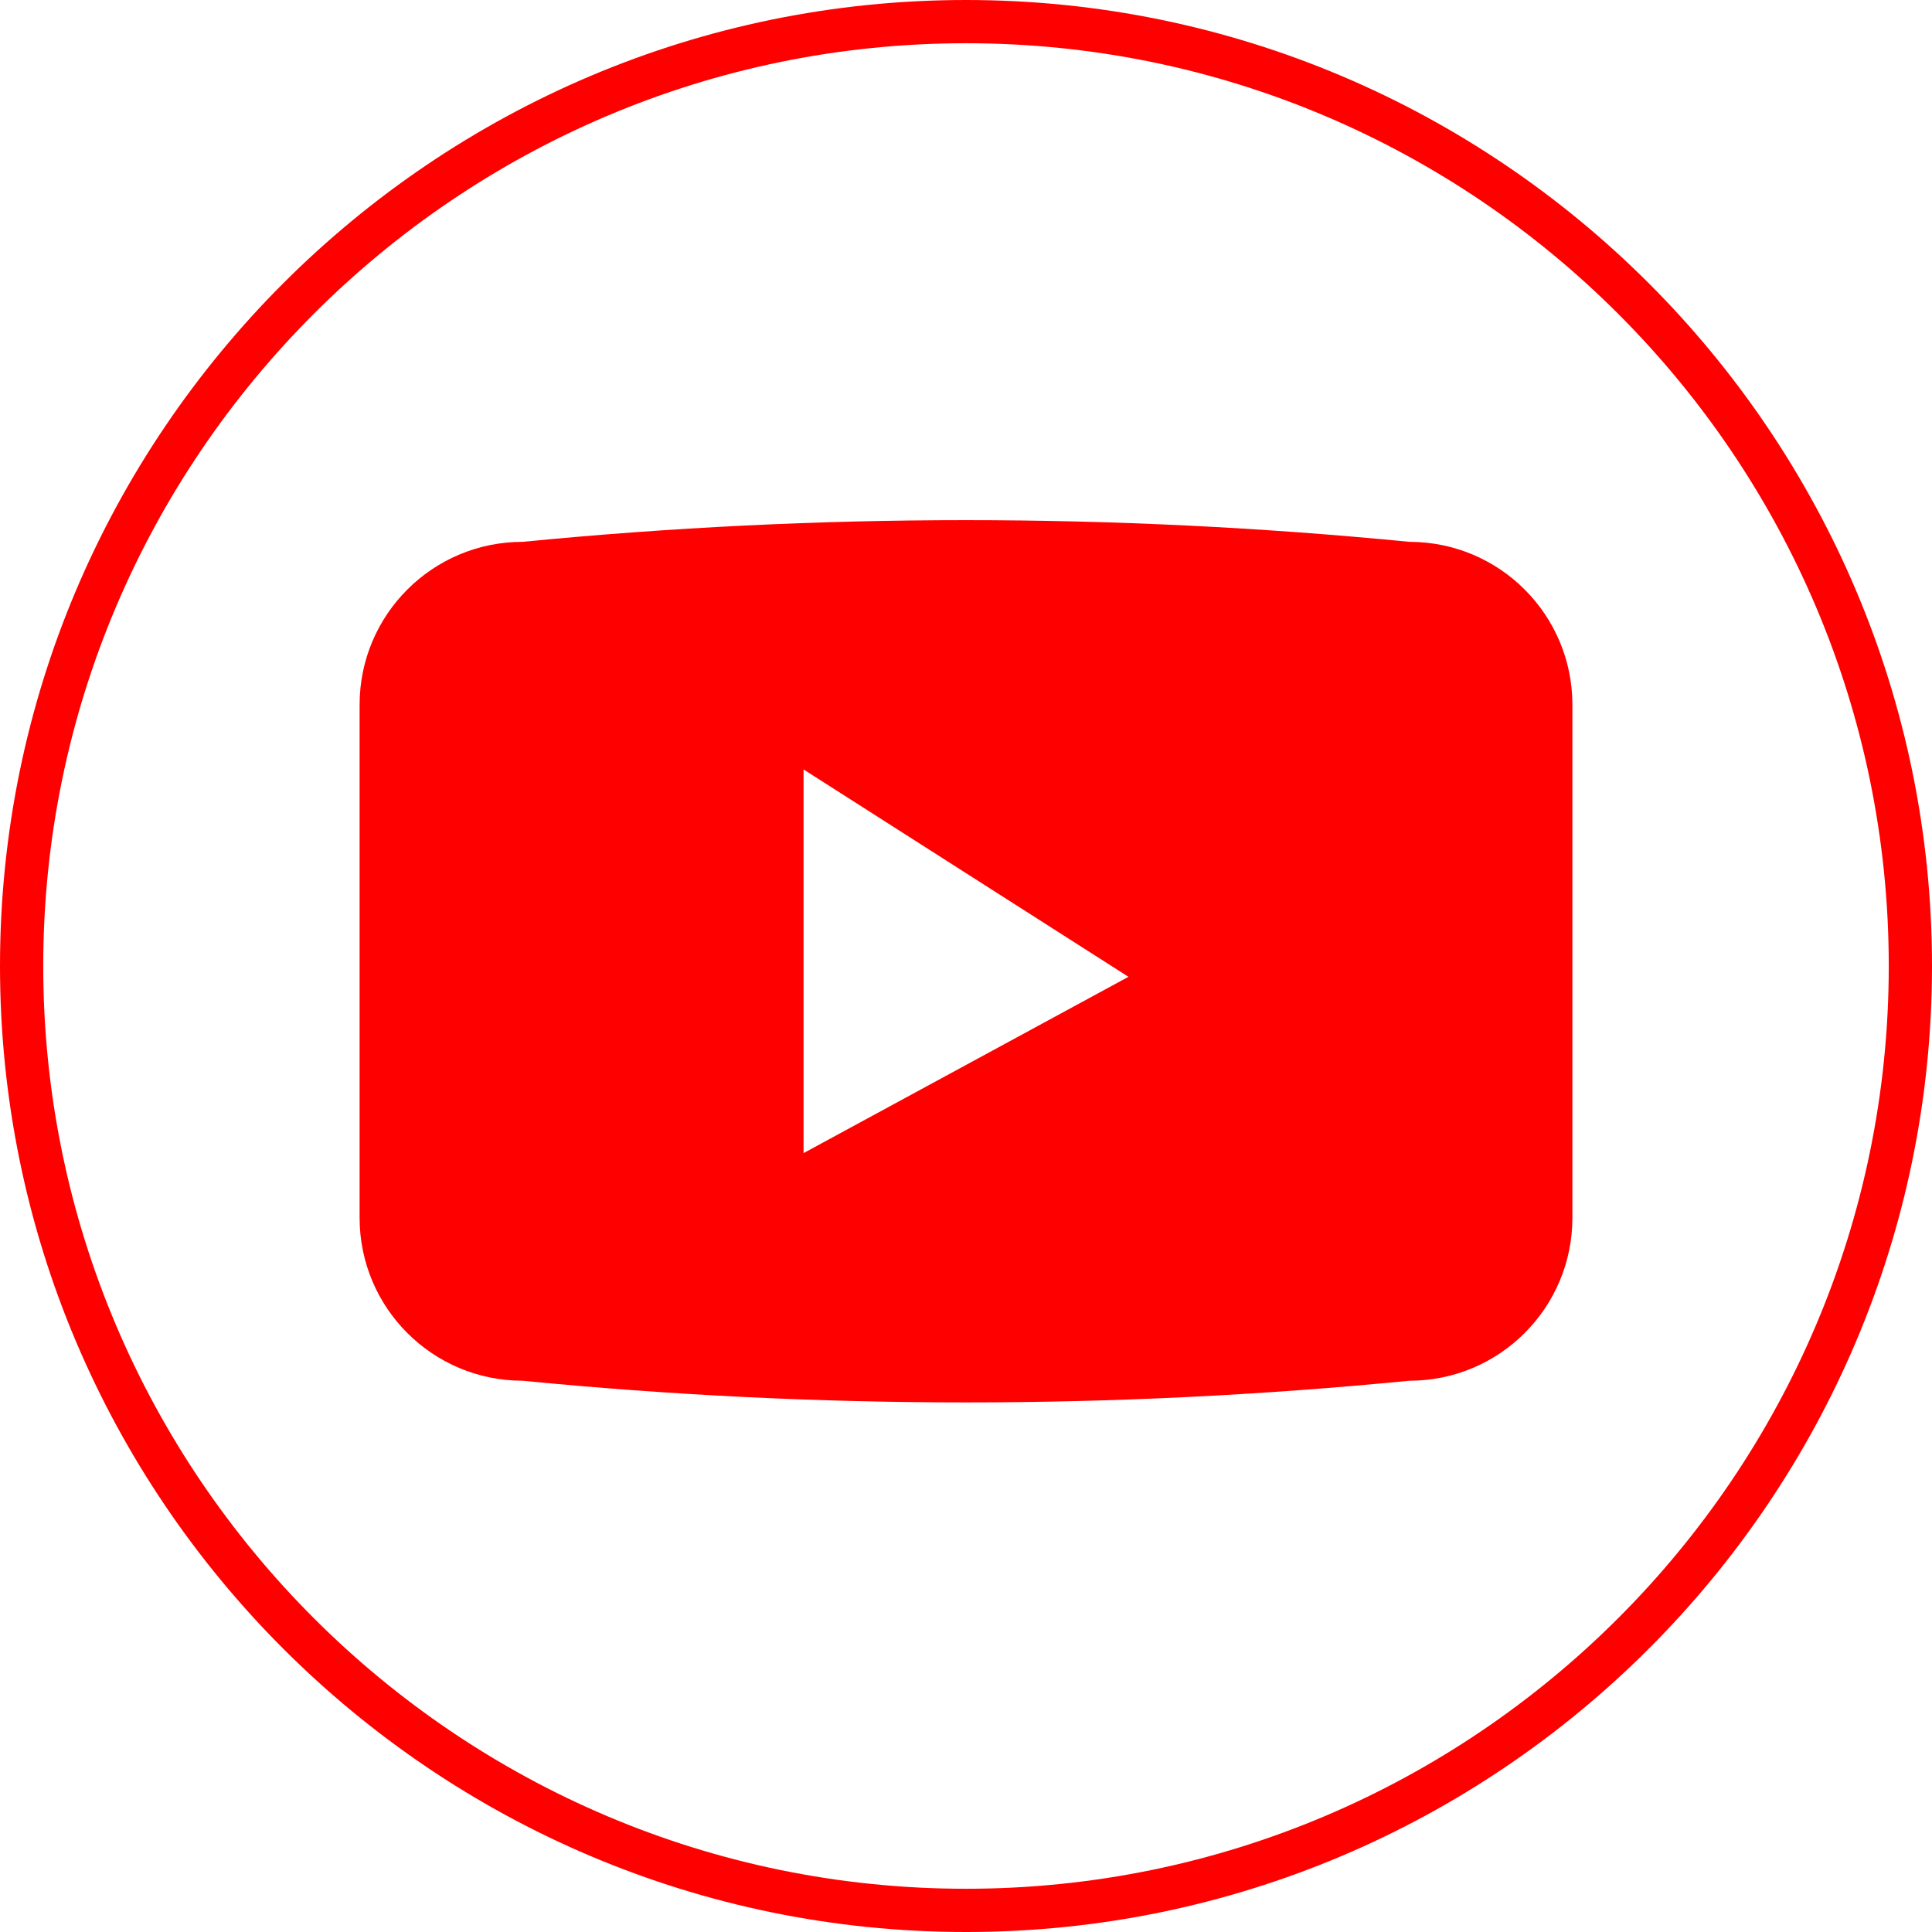
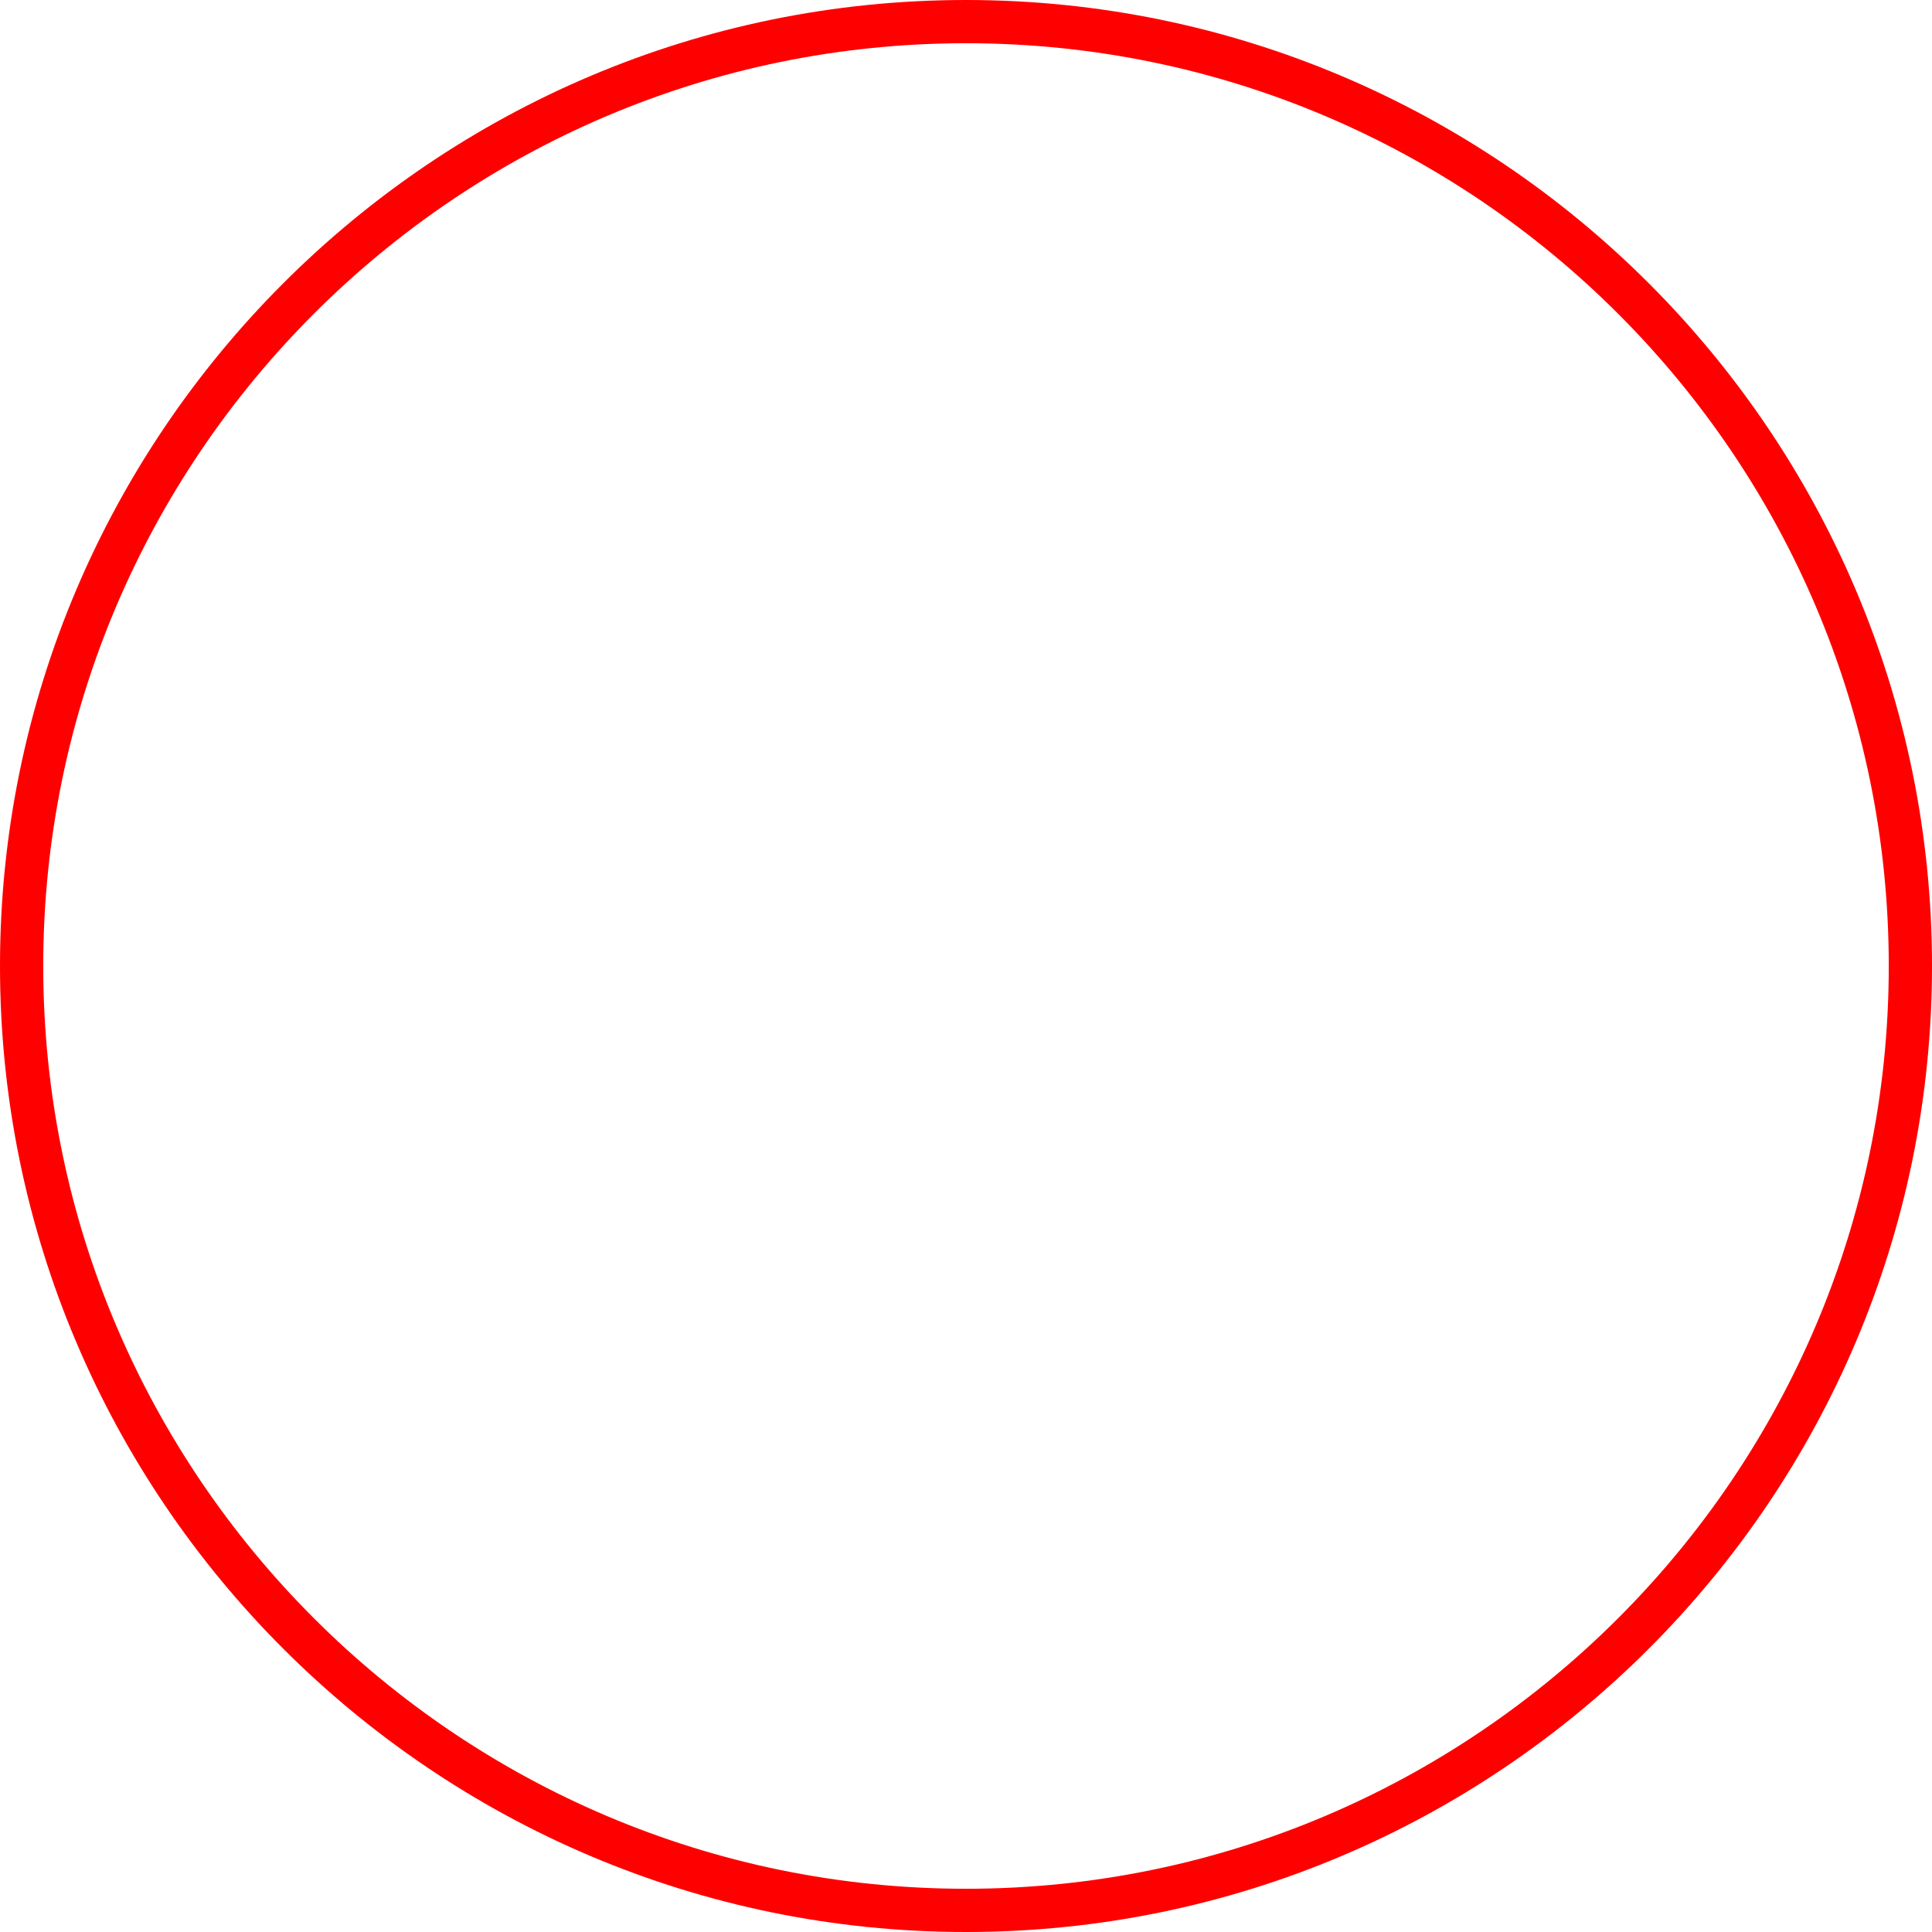
<svg xmlns="http://www.w3.org/2000/svg" id="Layer_1" data-name="Layer 1" viewBox="0 0 126.9 126.9">
  <defs>
    <style>
      .cls-1 {
        fill: red;
      }
    </style>
  </defs>
  <path class="cls-1" d="M63.45,126.9C28.46,126.9,0,98.43,0,63.45S28.46,0,63.45,0s63.45,28.46,63.45,63.45-28.46,63.45-63.45,63.45ZM63.45,2.84C30.03,2.84,2.84,30.03,2.84,63.45s27.19,60.61,60.61,60.61,60.61-27.19,60.61-60.61S96.87,2.84,63.45,2.84Z" />
-   <path class="cls-1" d="M92.58,35.59c-19.42-1.9-38.84-1.9-58.26,0-5.91,0-10.7,4.79-10.7,10.7v33.7c0,5.91,4.79,10.7,10.7,10.7,19.42,1.9,38.84,1.9,58.26,0,5.91,0,10.7-4.79,10.7-10.7v-33.7c0-5.91-4.79-10.7-10.7-10.7ZM52.78,75.74v-25.2l21.34,13.62-21.34,11.58Z" />
</svg>